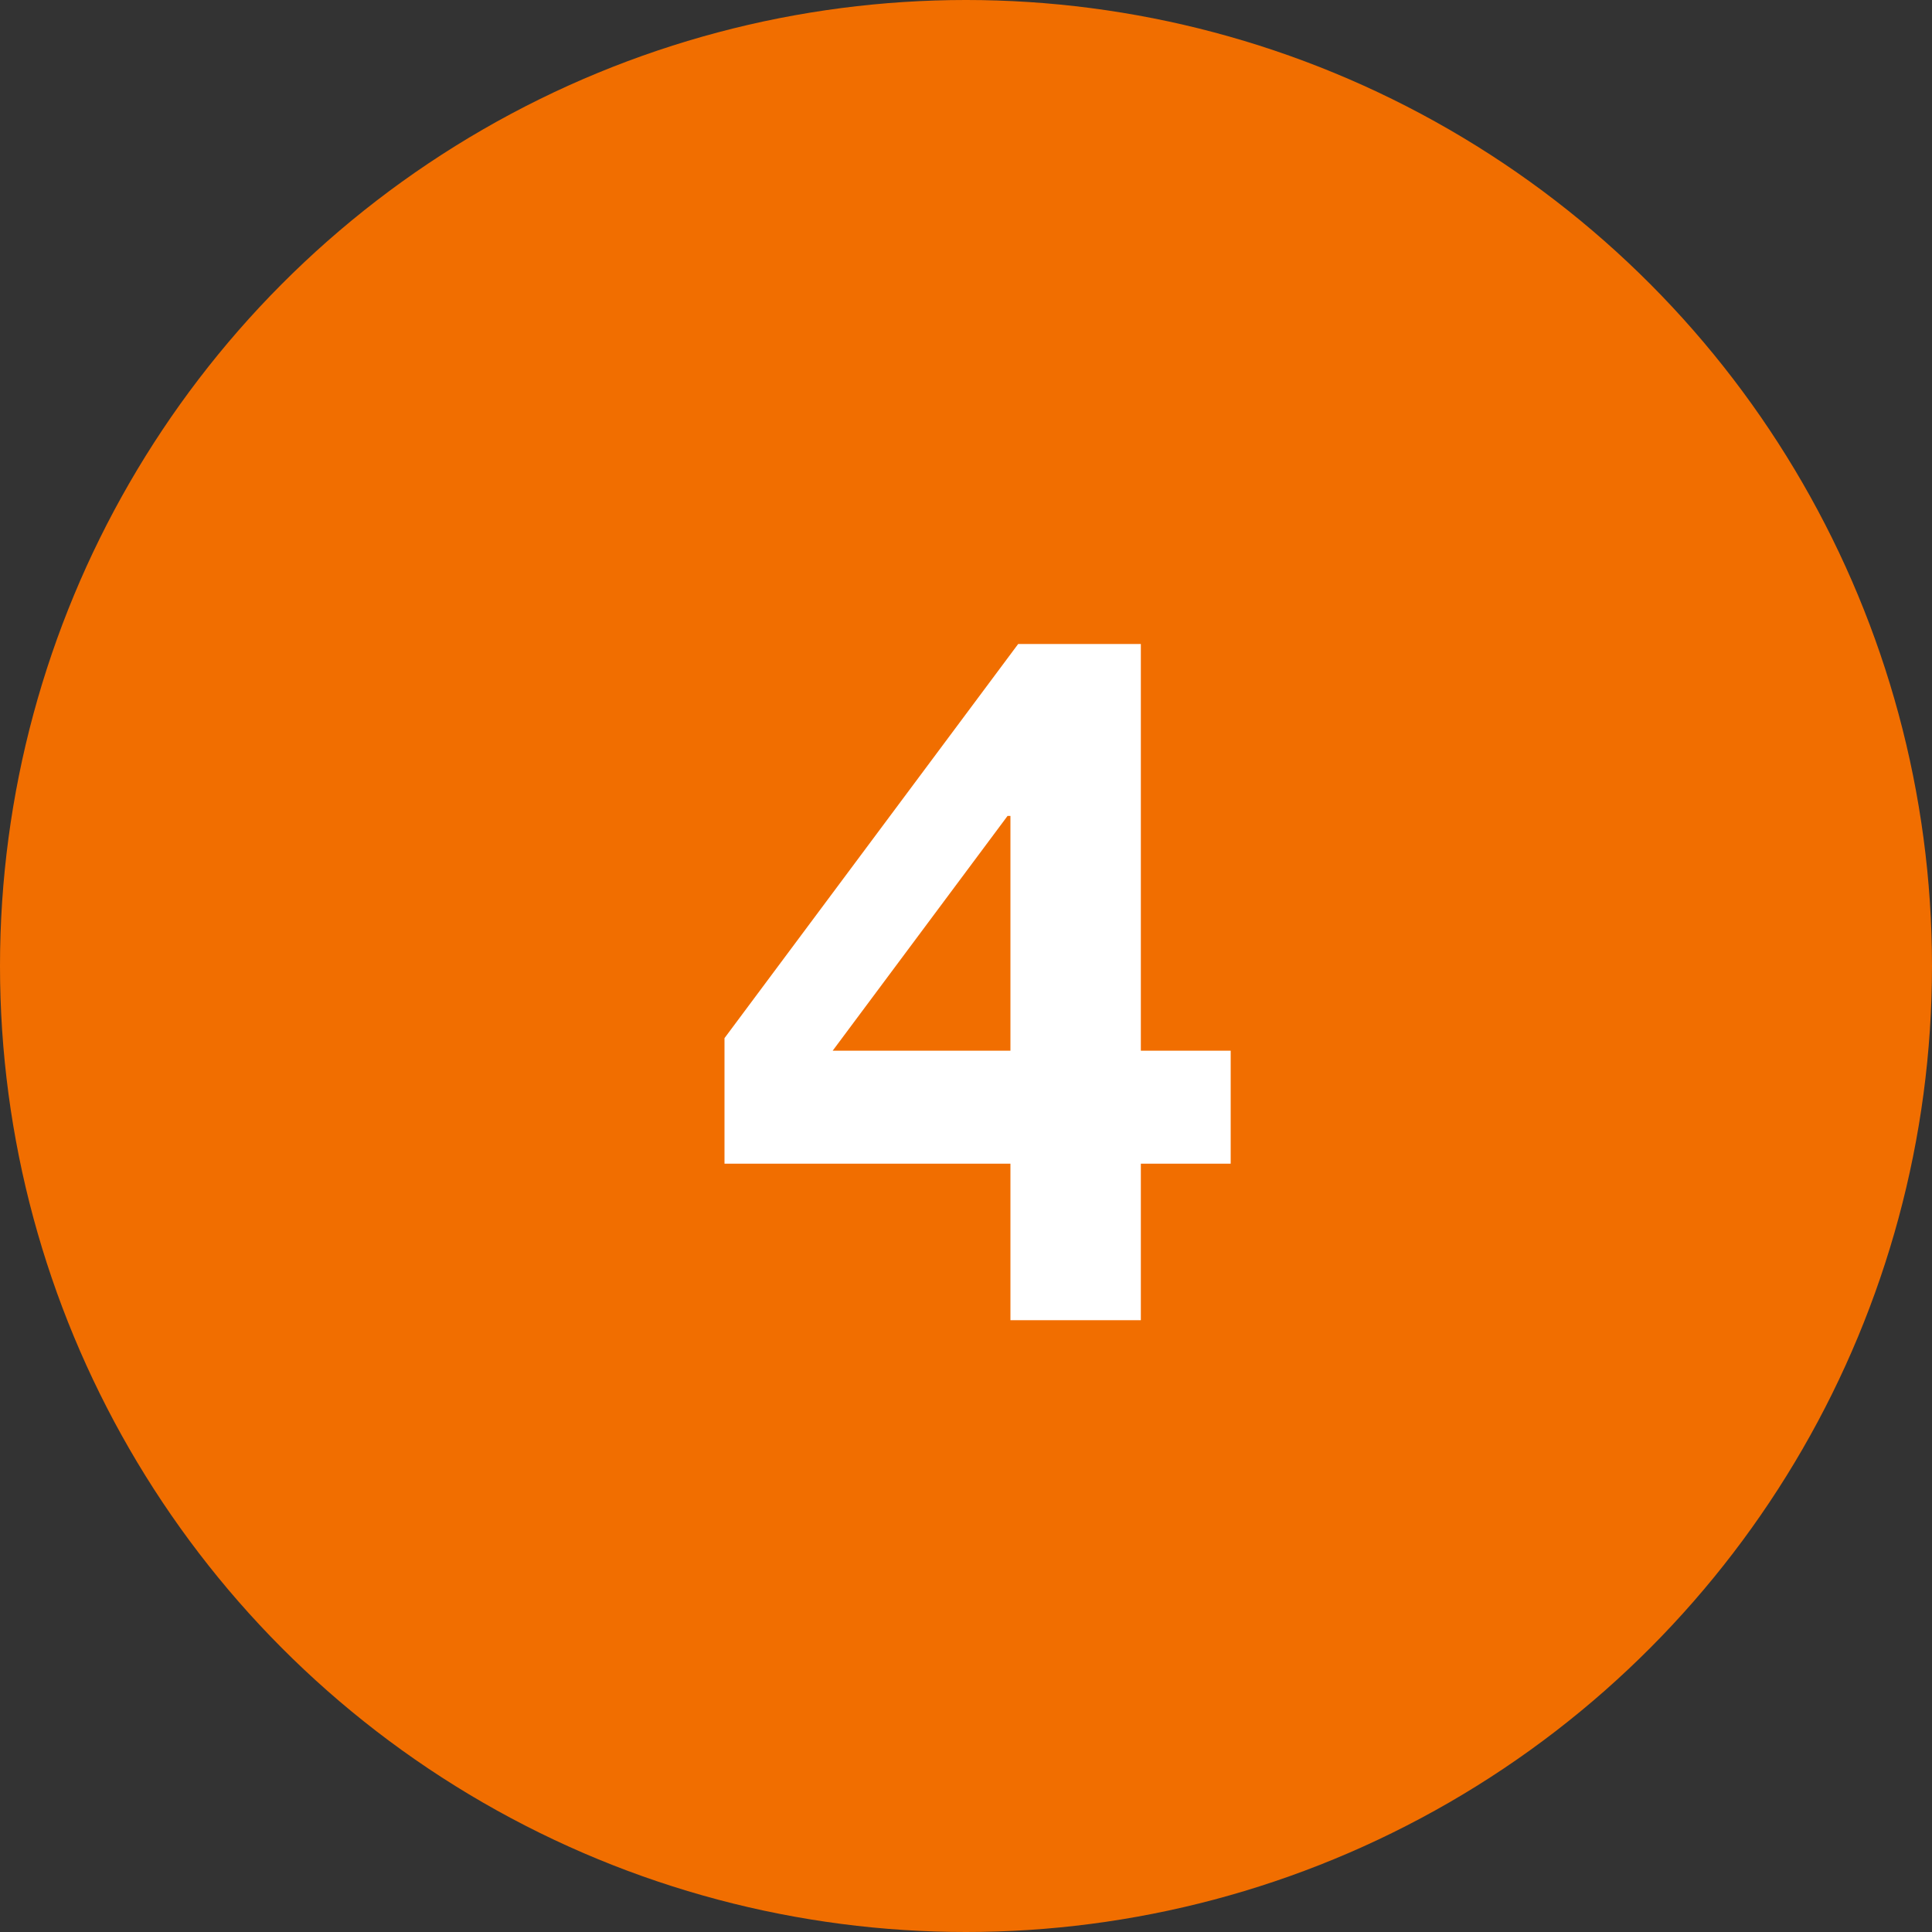
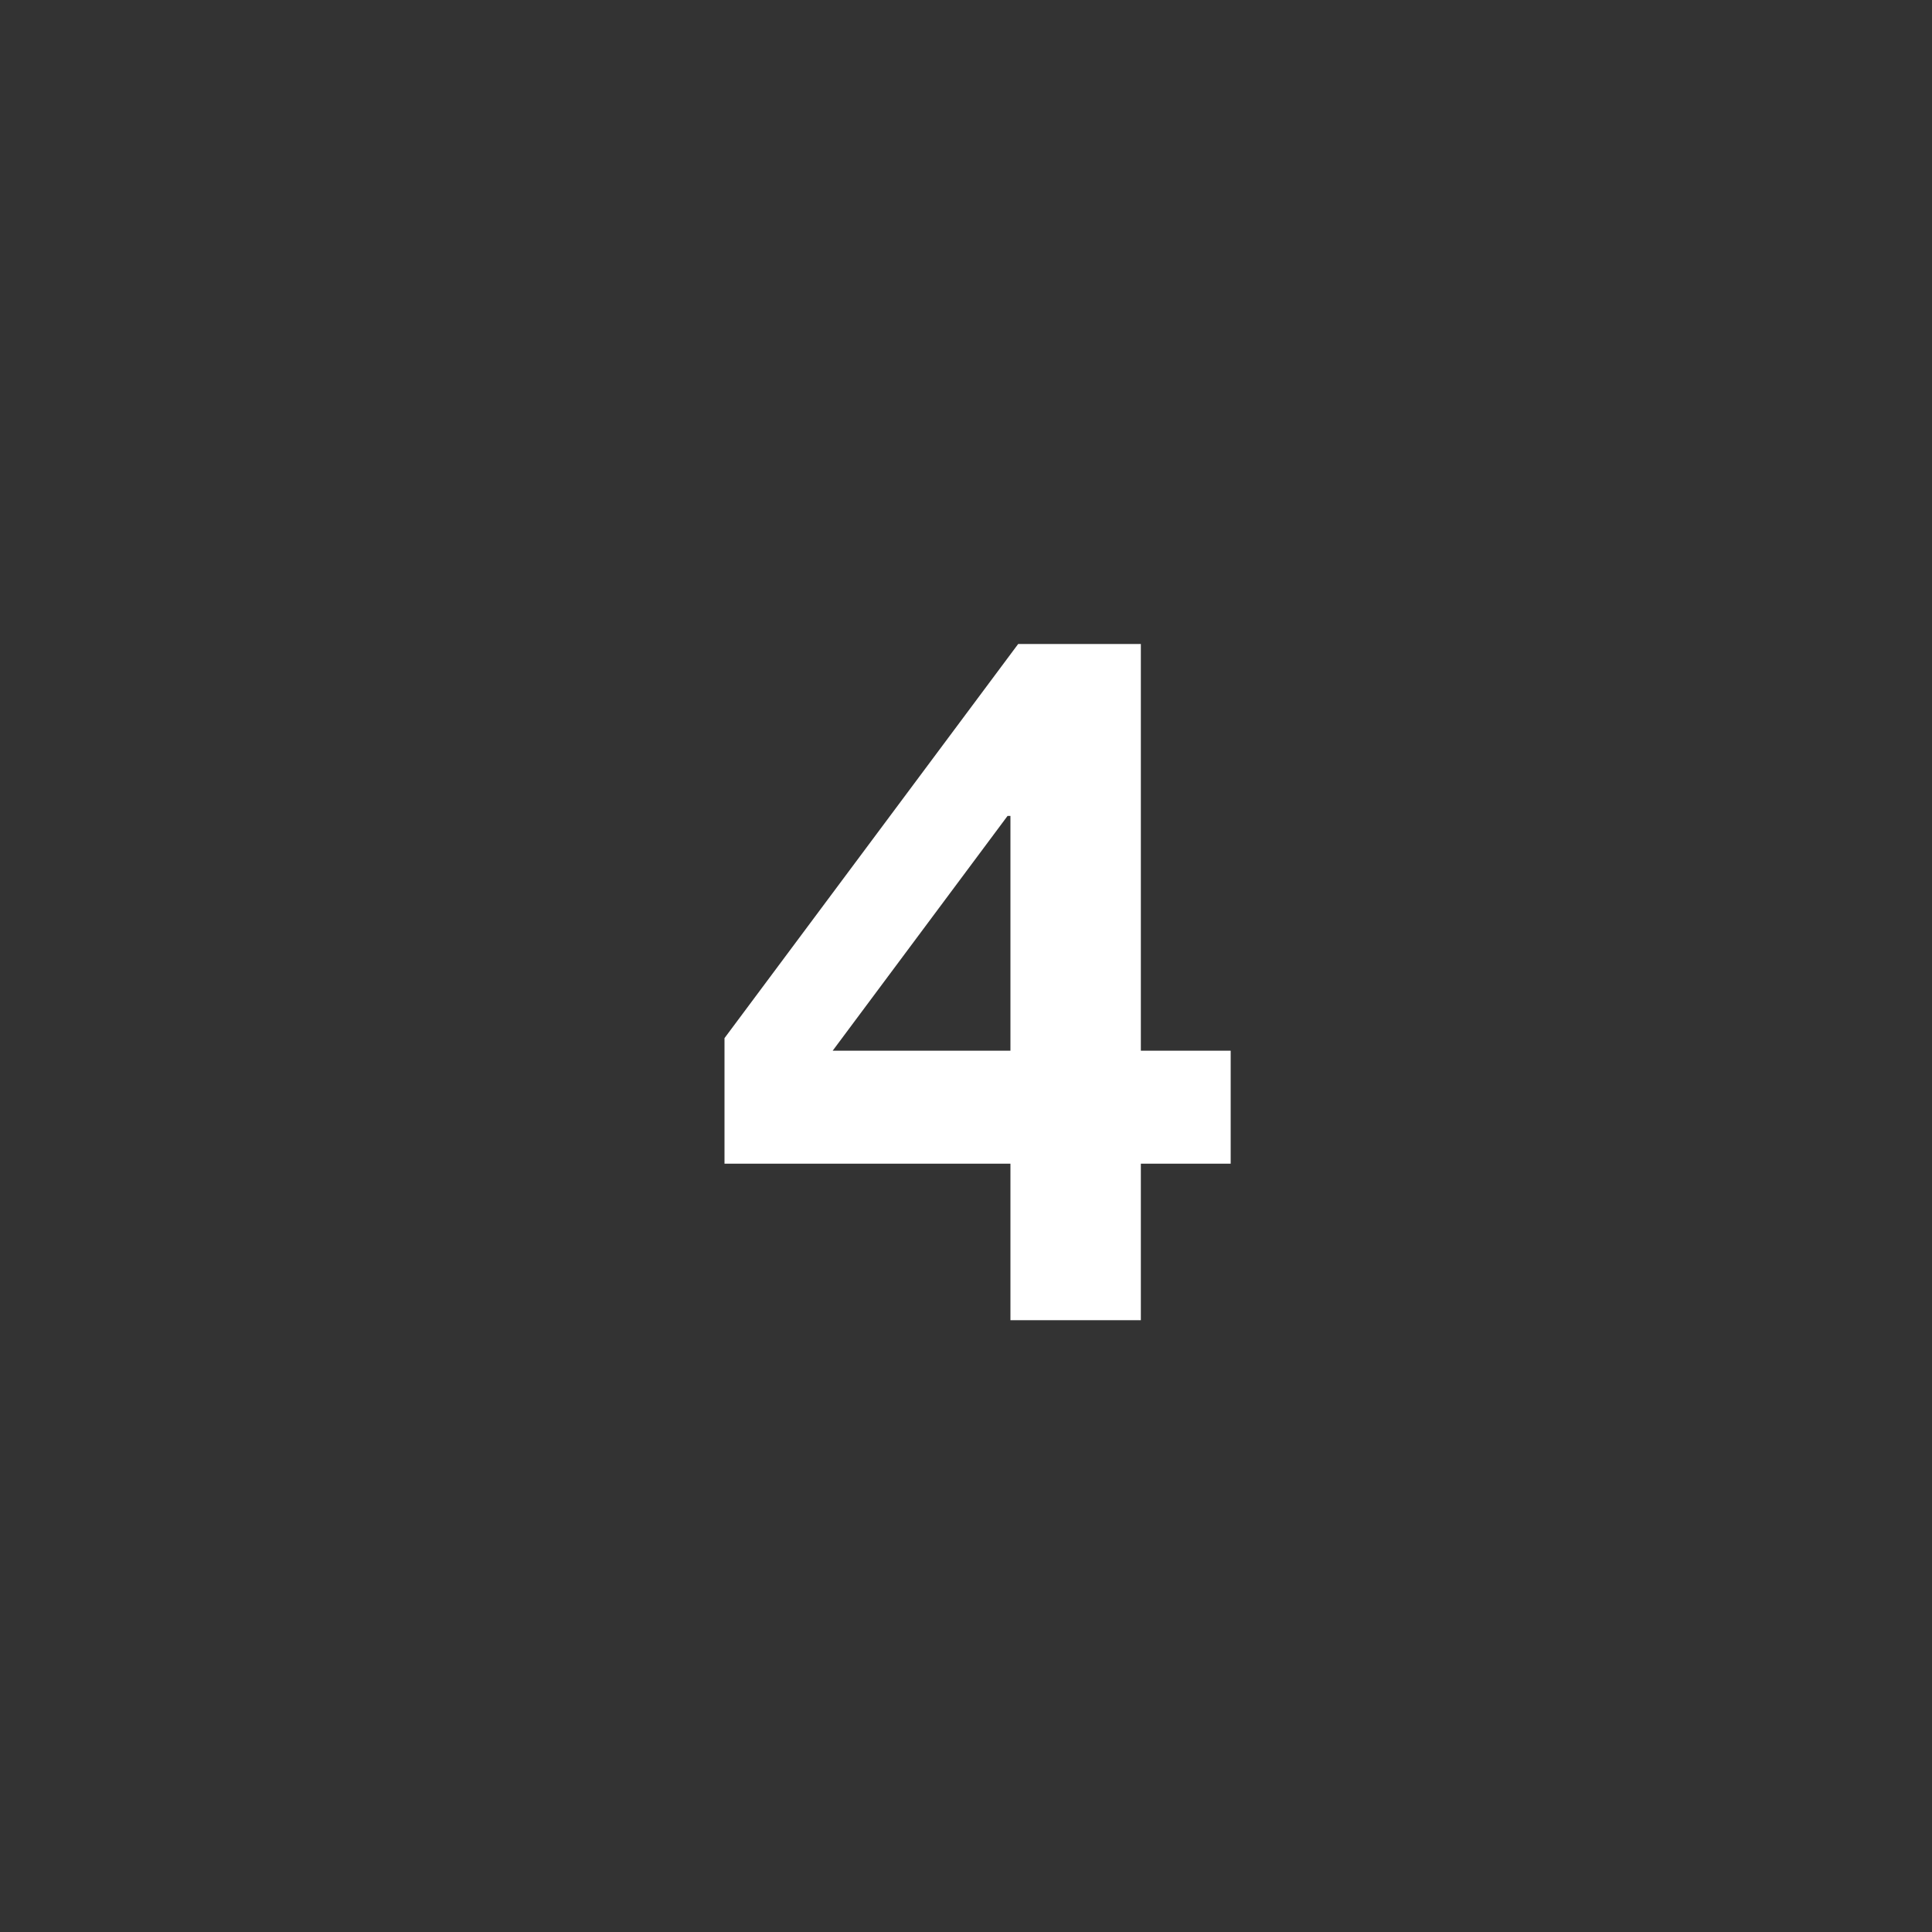
<svg xmlns="http://www.w3.org/2000/svg" width="48px" height="48px" viewBox="0 0 48 48" version="1.1">
  <rect x="0" y="0" width="48" height="48" fill="#333333" stroke="none" />
  <title>4</title>
  <g id="Desktop" stroke="none" stroke-width="1" fill="none" fill-rule="evenodd">
    <g id="SG" transform="translate(-1045, -2490)">
      <g id="sekcja6" transform="translate(0, 2350)">
        <g id="Timeline2" transform="translate(100, 140)">
          <g id="Group-5" transform="translate(945, 0)">
-             <circle id="Oval" fill="#F16E00" cx="24" cy="24" r="24" />
            <path d="M28.344,32.8 L28.344,28.912 L30.576,28.912 L30.576,26.104 L28.344,26.104 L28.344,16 L25.296,16 L18,25.792 L18,28.912 L25.104,28.912 L25.104,32.8 L28.344,32.8 Z M25.104,26.104 L20.688,26.104 L25.032,20.272 L25.104,20.272 L25.104,26.104 Z" id="4" fill="#FFFFFF" fill-rule="nonzero" />
          </g>
        </g>
      </g>
    </g>
  </g>
</svg>